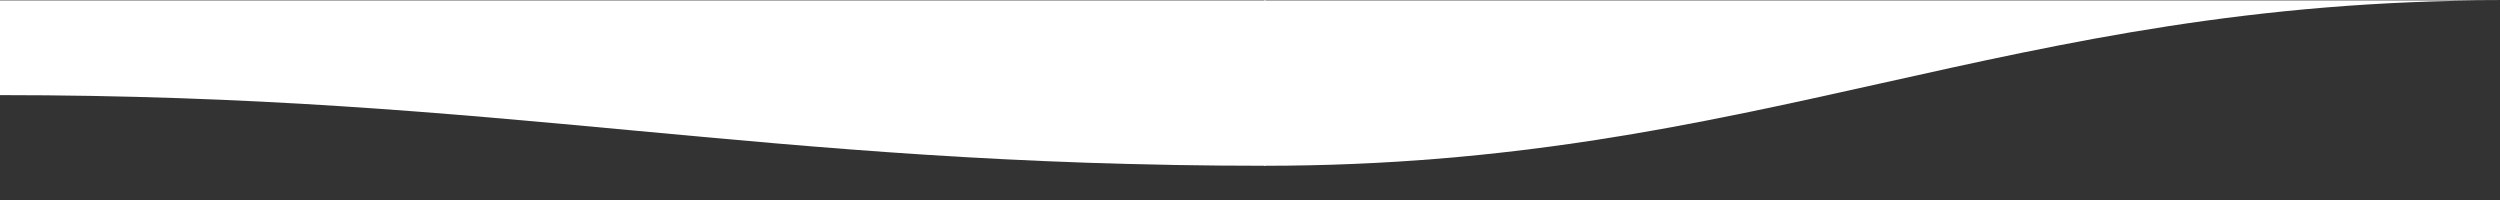
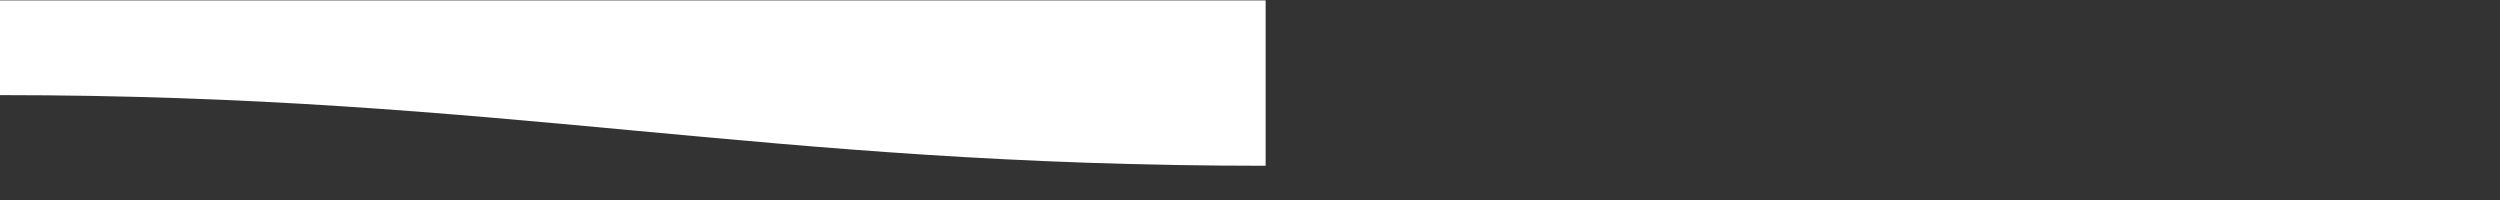
<svg xmlns="http://www.w3.org/2000/svg" width="1512" height="121" viewBox="0 0 1512 121" fill="none">
  <rect x="0" y="0" width="1512" height="121" fill="#333333" stroke="none" />
  <g clip-path="url(#clip0_821_1928)">
    <path d="M0 57.529C306.182 57.529 459.273 100.256 765.456 100.256V0.256H0V57.529Z" fill="white" />
-     <path d="M764.555 100.256C1063.53 100.256 1213.02 0.256 1512 0.256H764.555V100.256Z" fill="white" />
  </g>
  <defs>
    <clipPath id="clip0_821_1928">
      <rect width="1512" height="120" fill="white" transform="translate(0 0.256)" />
    </clipPath>
  </defs>
</svg>